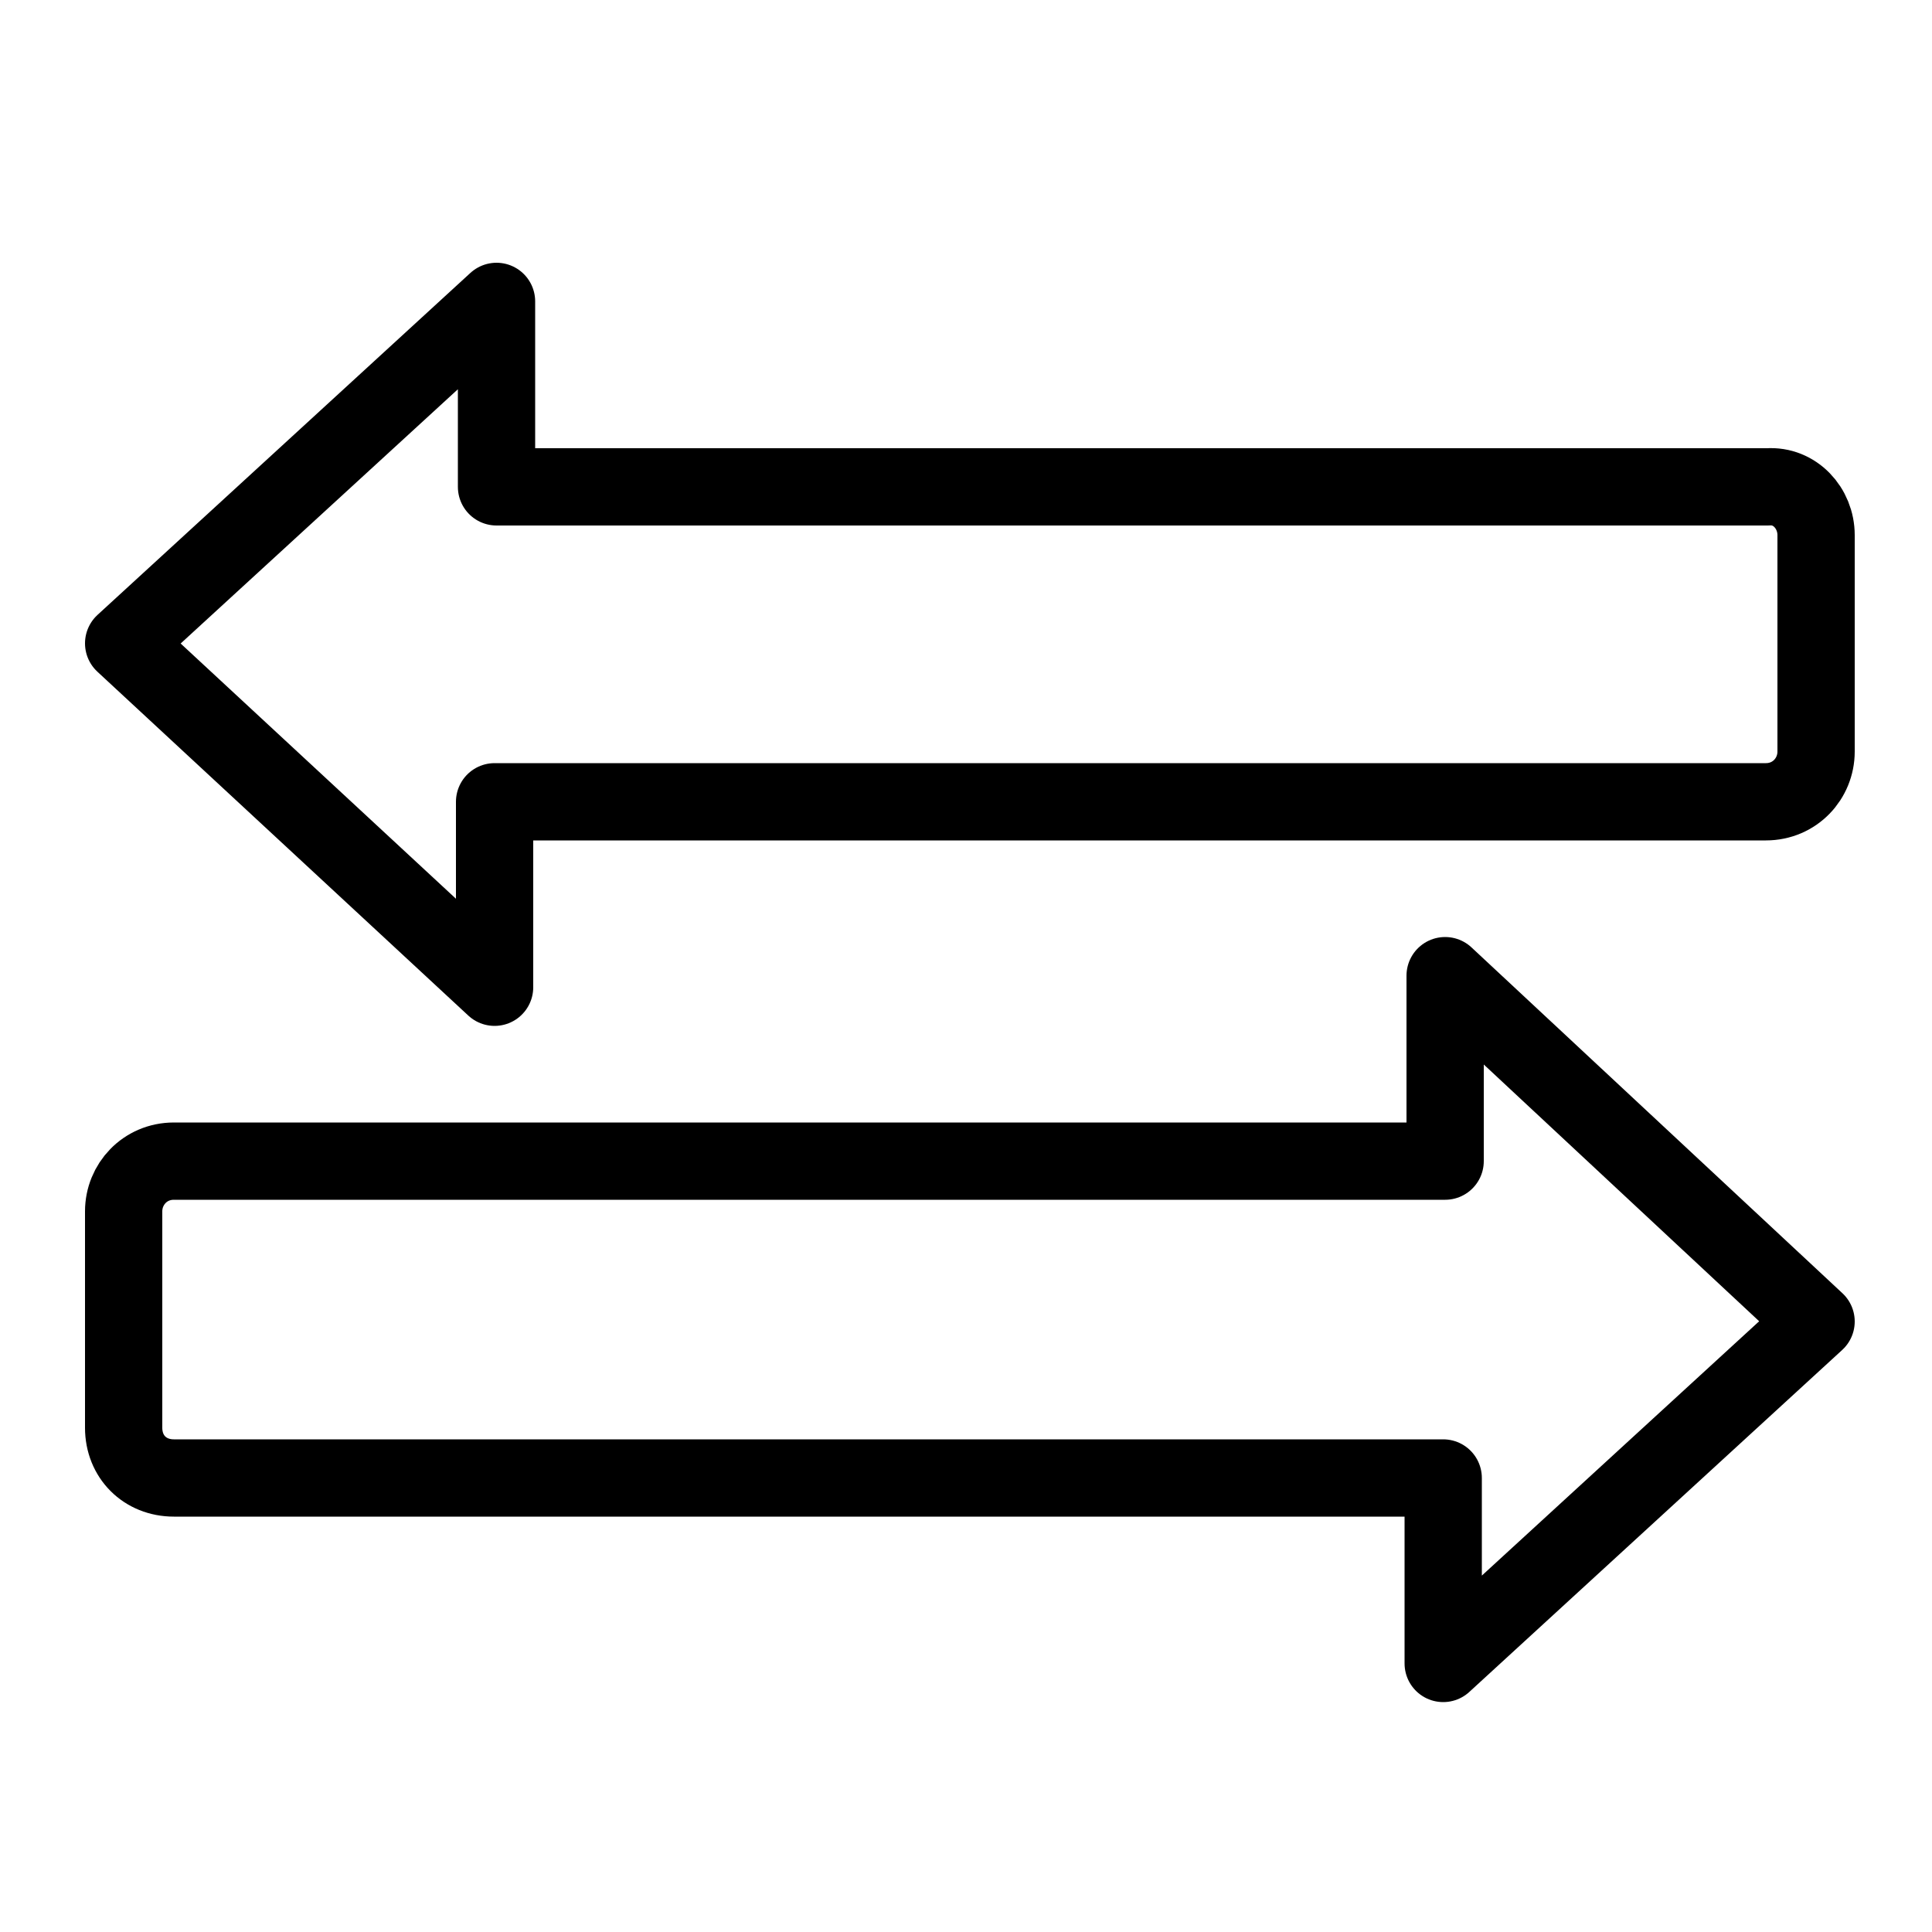
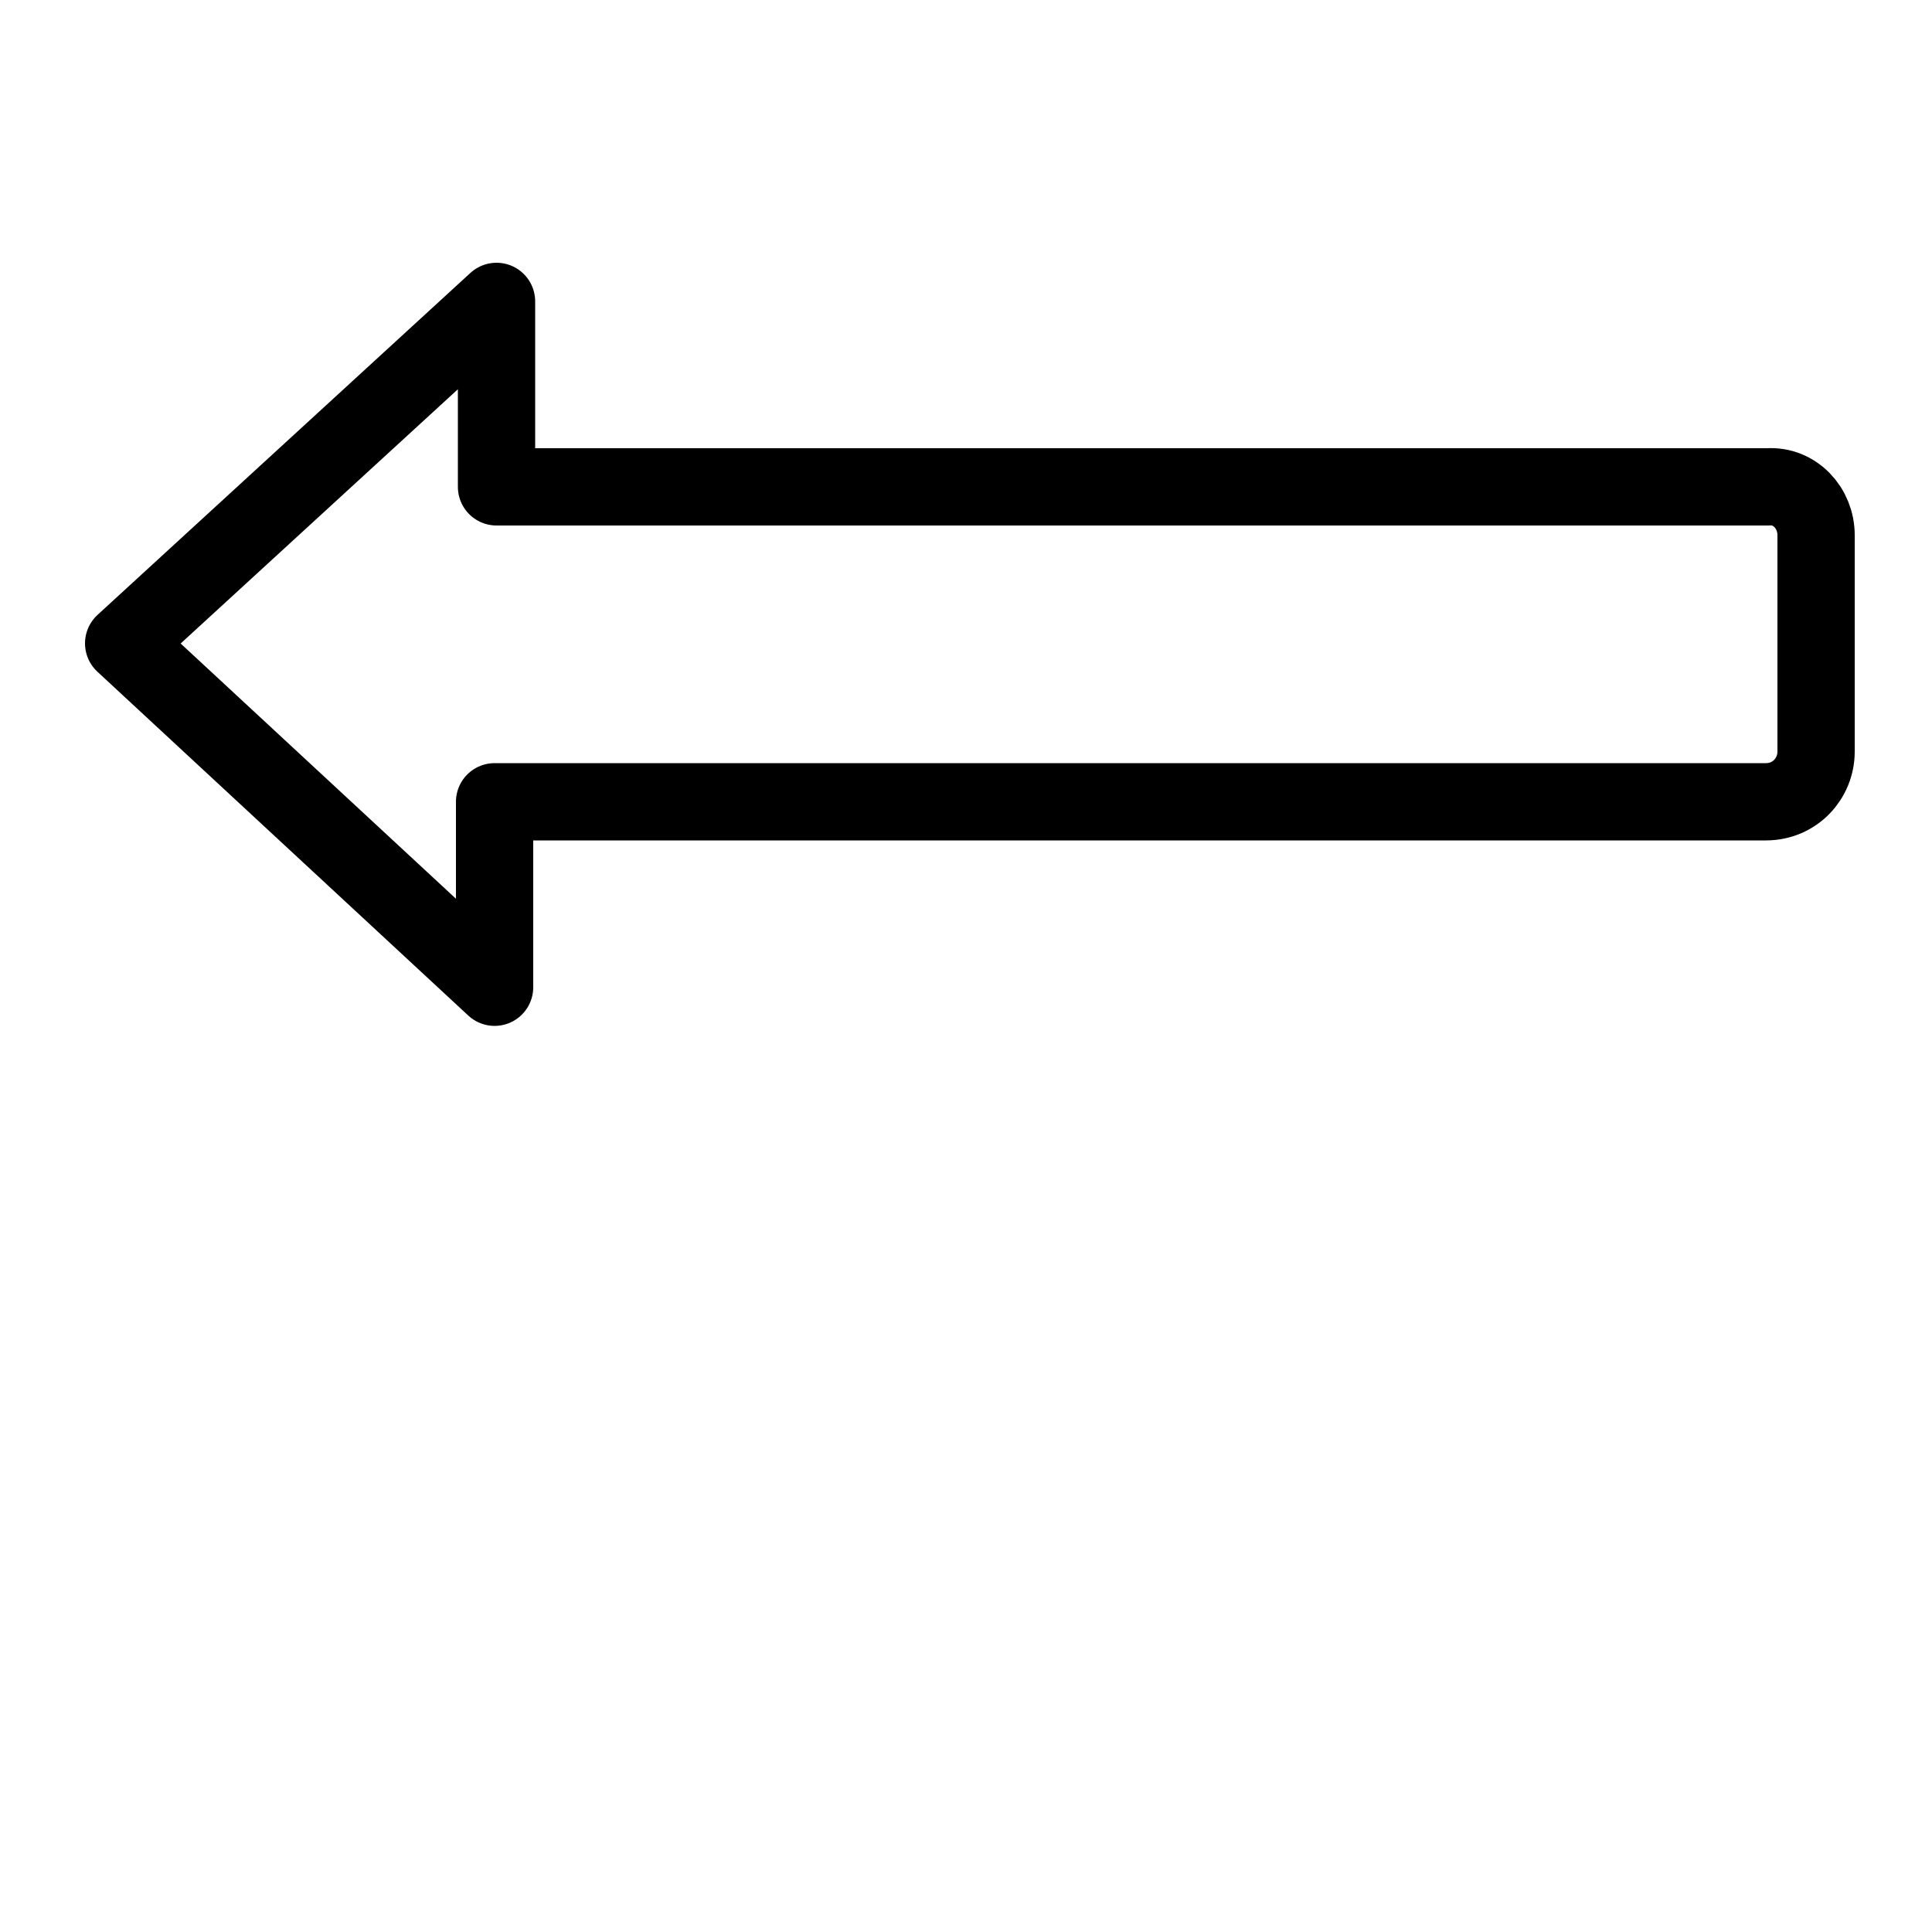
<svg xmlns="http://www.w3.org/2000/svg" version="1.1" id="Layer_1" x="0px" y="0px" viewBox="0 0 100 100" style="enable-background:new 0 0 100 100;" xml:space="preserve">
  <style type="text/css">
	.st0{fill:#DEB440;}
	.st1{fill:none;stroke:#FFFFFF;stroke-width:0.4;stroke-linecap:round;stroke-miterlimit:10;}
	.st2{fill:none;stroke:#FFFFFF;stroke-width:0.8;stroke-linecap:round;stroke-miterlimit:10;}
	.st3{fill:none;stroke:#FFFFFF;stroke-linecap:round;stroke-miterlimit:10;}
	.st4{fill:none;stroke:#FFFFFF;stroke-miterlimit:10;}
	.st5{fill:#010101;}
	.st6{fill:none;stroke:#000000;stroke-width:4;stroke-linejoin:round;stroke-miterlimit:10;}
</style>
  <path class="st6" d="M94,27.7v11.2c0,1.4-1.1,2.6-2.6,2.6H25.6v9.6L6.4,33.3l19.3-17.7v9.6h65.8C92.9,25.1,94,26.3,94,27.7z" />
-   <path class="st6" d="M6.4,73.9V62.7c0-1.4,1.1-2.6,2.6-2.6h65.8v-9.6L94,68.4L74.7,86.1v-9.6H9C7.5,76.5,6.4,75.4,6.4,73.9z" />
</svg>